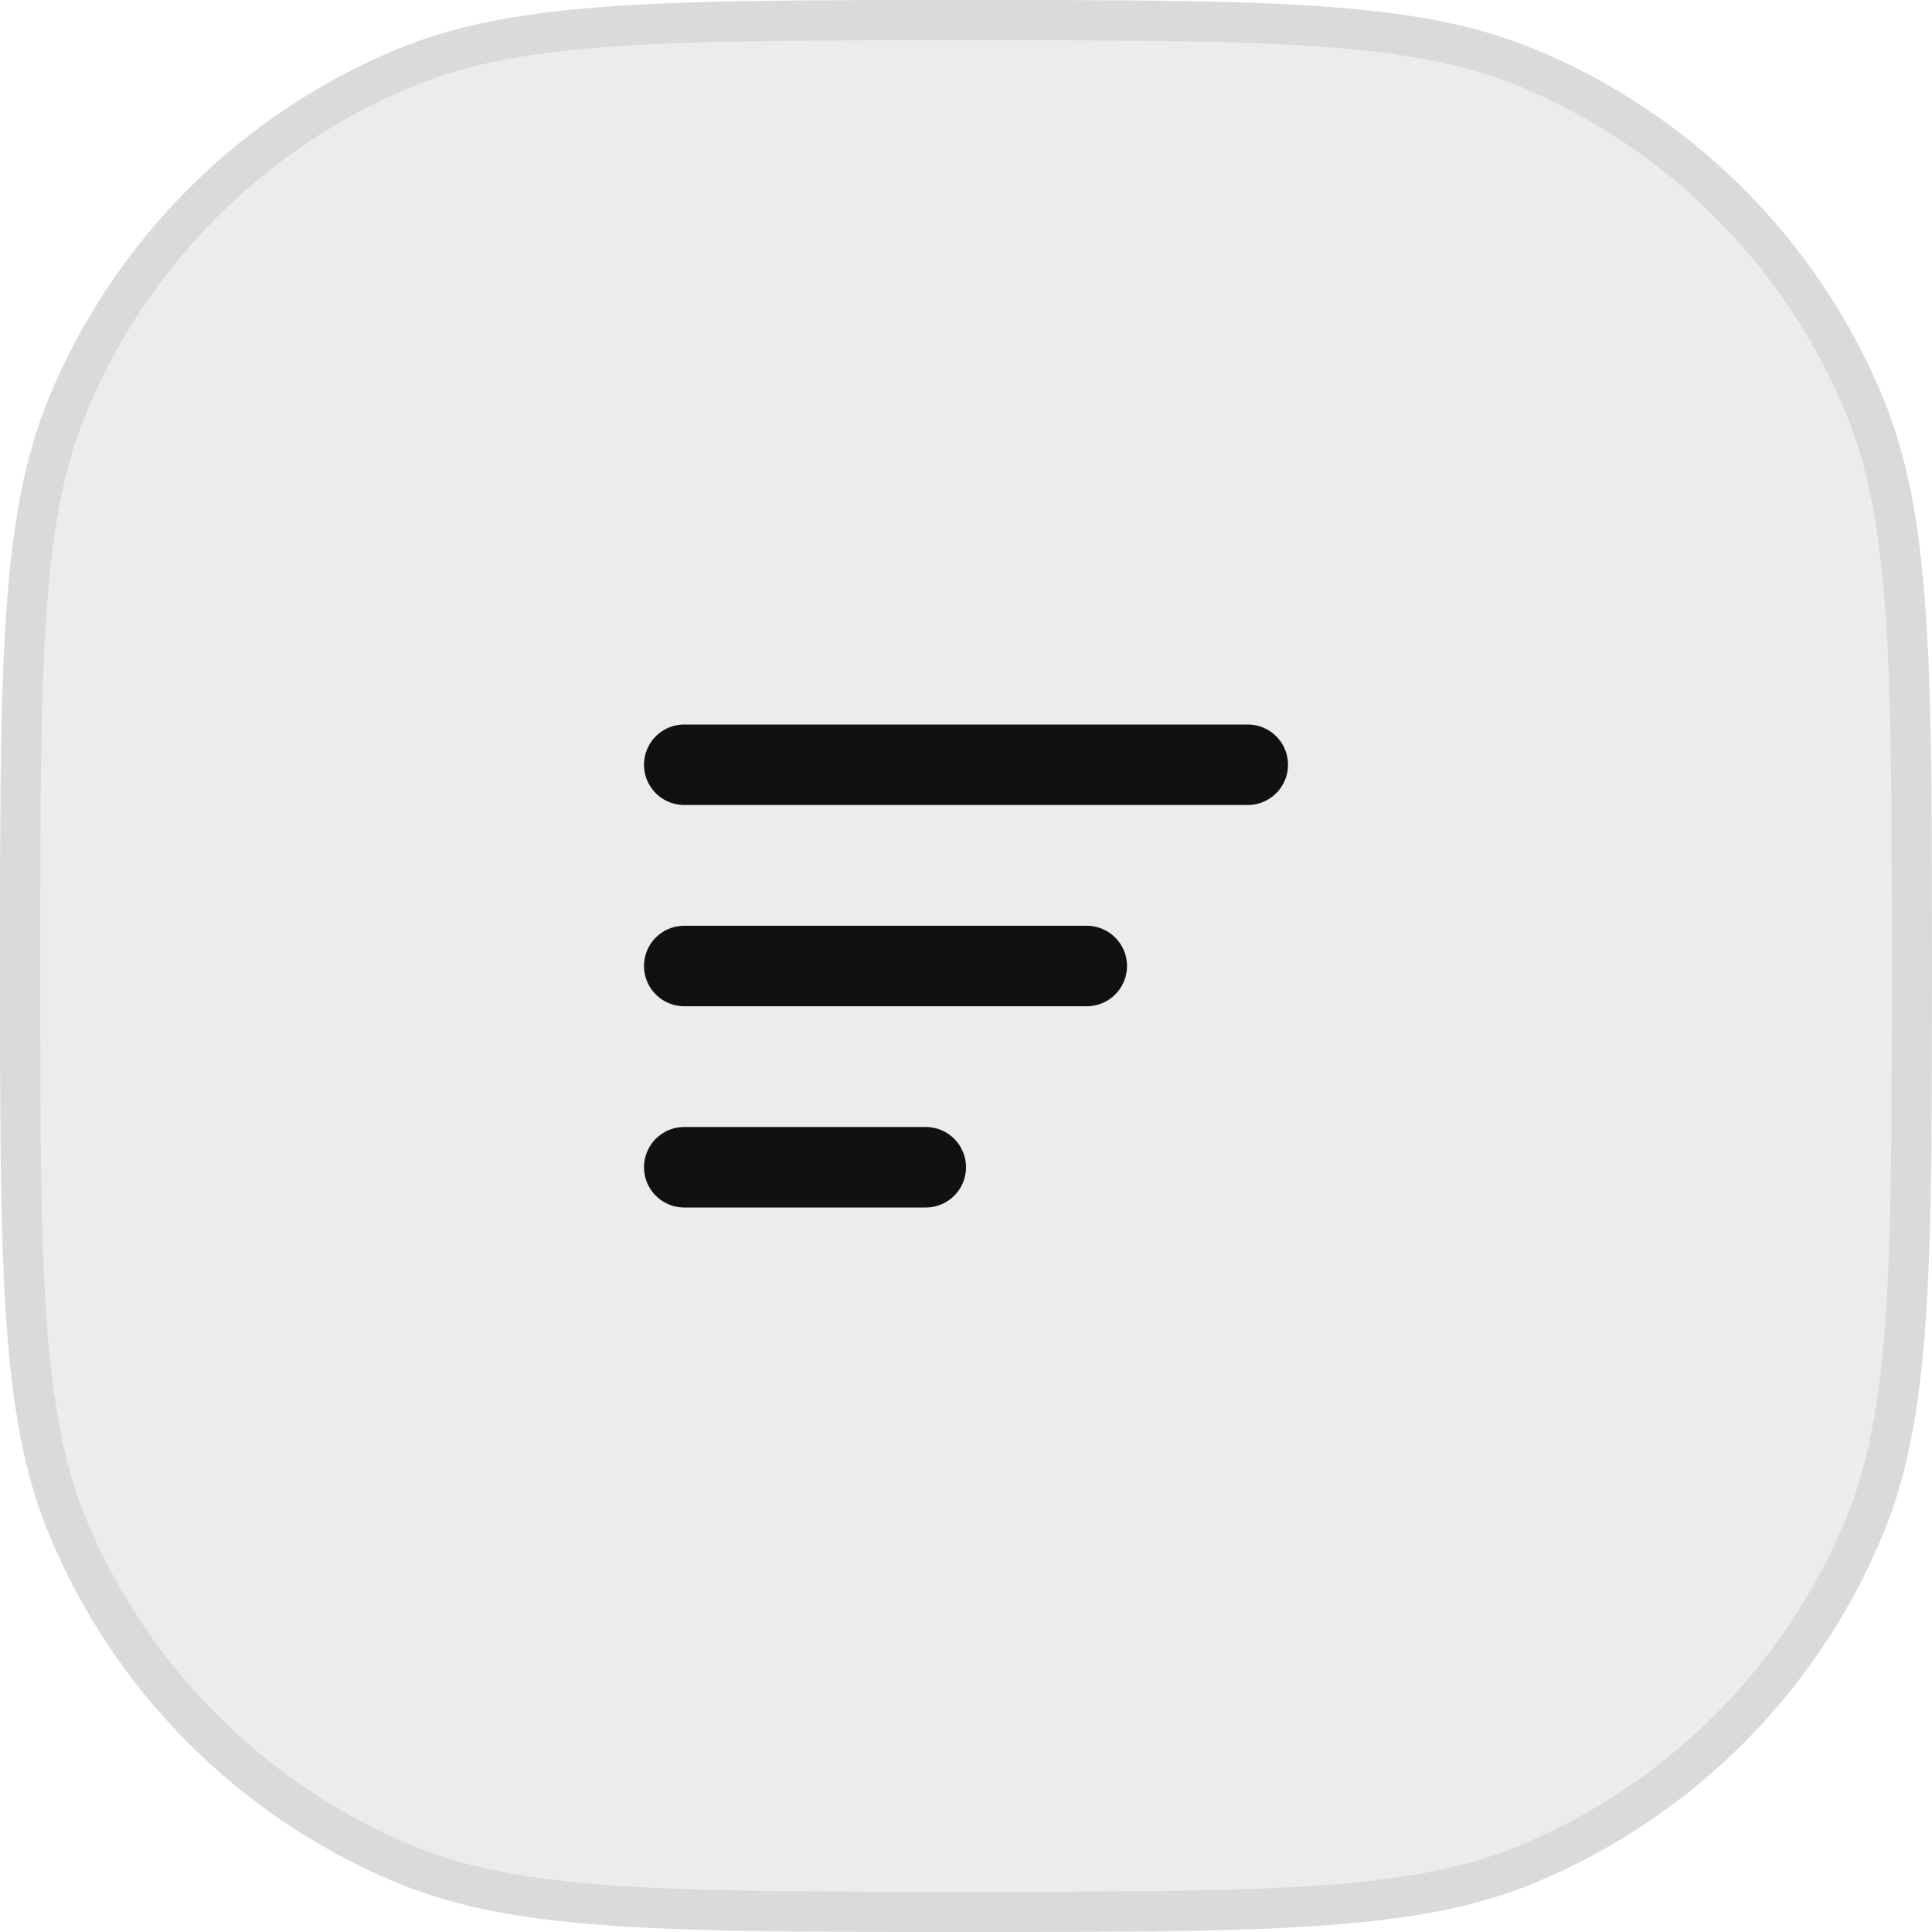
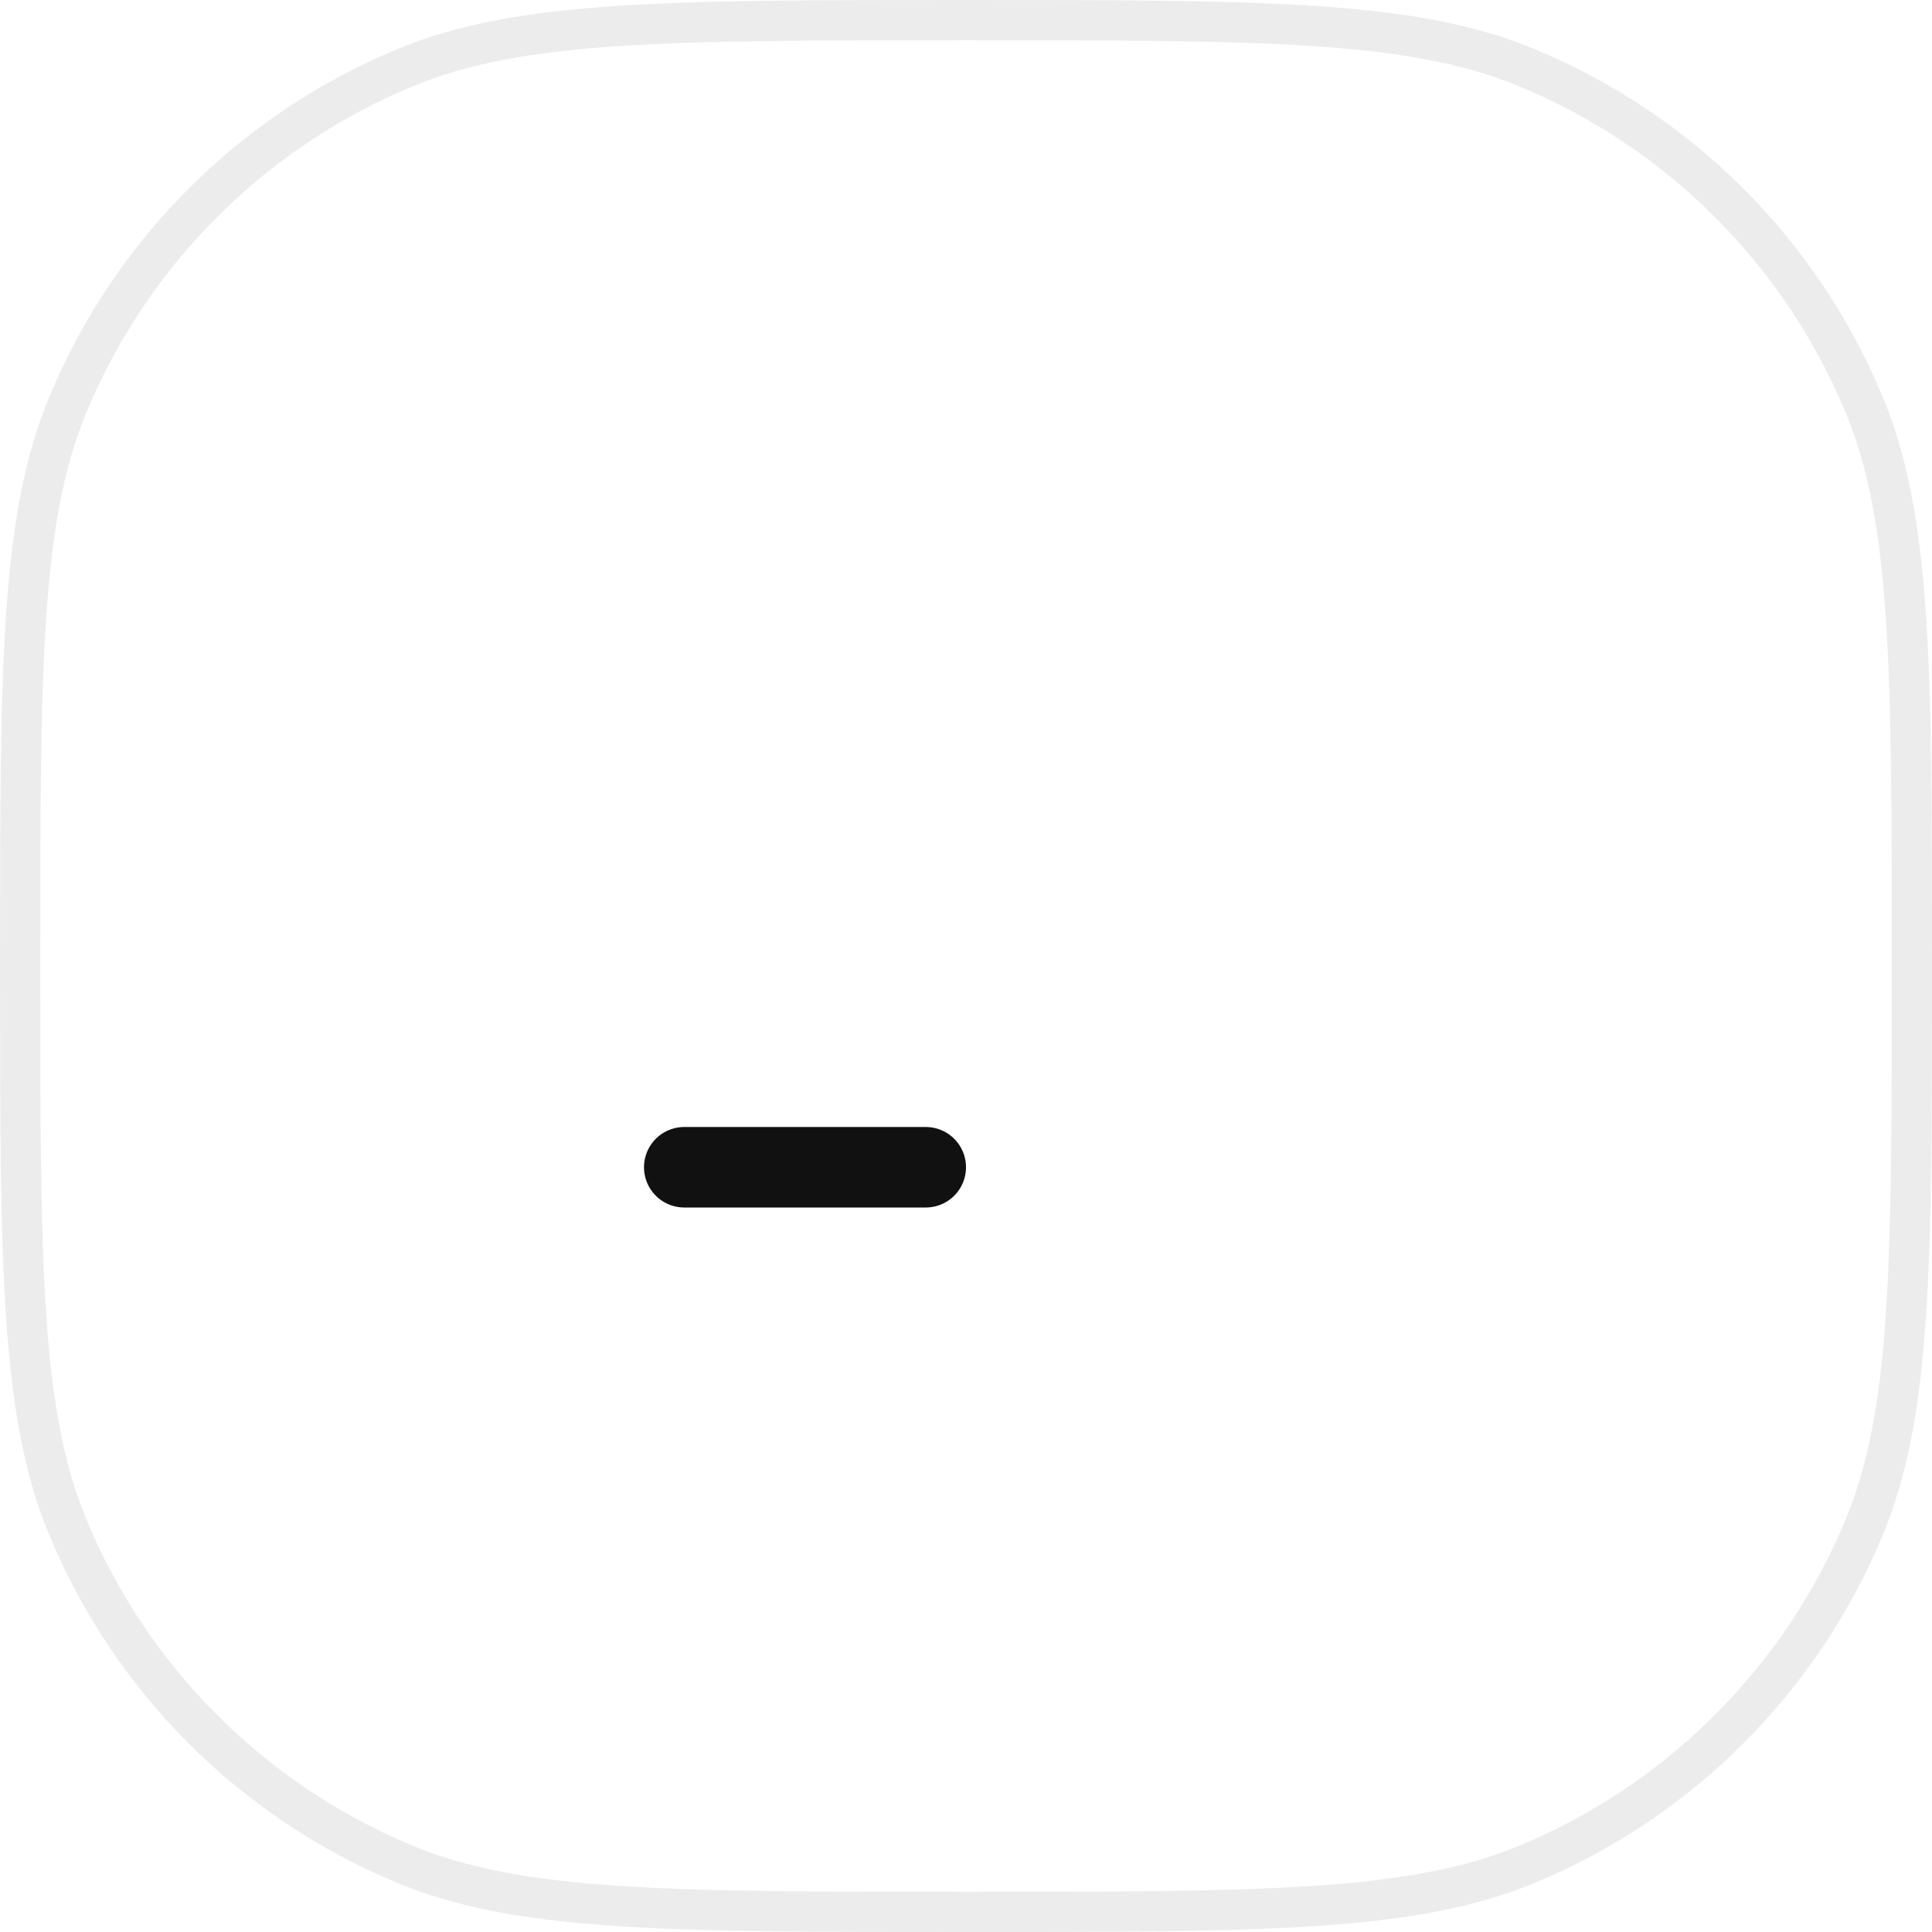
<svg xmlns="http://www.w3.org/2000/svg" width="48" height="48" viewBox="0 0 48 48" fill="none">
-   <path d="M0 24C0 16.545 0 12.817 1.218 9.877C2.842 5.957 5.957 2.842 9.877 1.218C12.817 0 16.545 0 24 0C31.455 0 35.183 0 38.123 1.218C42.043 2.842 45.158 5.957 46.782 9.877C48 12.817 48 16.545 48 24C48 31.455 48 35.183 46.782 38.123C45.158 42.043 42.043 45.158 38.123 46.782C35.183 48 31.455 48 24 48C16.545 48 12.817 48 9.877 46.782C5.957 45.158 2.842 42.043 1.218 38.123C0 35.183 0 31.455 0 24Z" fill="#111111" fill-opacity="0.08" />
  <path d="M24 0.5C27.734 0.5 30.51 0.501 32.721 0.651C34.926 0.802 36.533 1.1 37.932 1.68C41.73 3.253 44.747 6.27 46.32 10.068C46.9 11.467 47.198 13.074 47.349 15.279C47.499 17.49 47.5 20.266 47.5 24C47.5 27.734 47.499 30.51 47.349 32.721C47.198 34.926 46.9 36.533 46.32 37.932C44.747 41.73 41.73 44.747 37.932 46.32C36.533 46.9 34.926 47.198 32.721 47.349C30.51 47.499 27.734 47.5 24 47.5C20.266 47.5 17.49 47.499 15.279 47.349C13.074 47.198 11.467 46.9 10.068 46.32C6.27 44.747 3.253 41.73 1.68 37.932C1.1 36.533 0.802 34.926 0.651 32.721C0.501 30.51 0.5 27.734 0.5 24C0.5 20.266 0.501 17.49 0.651 15.279C0.802 13.074 1.1 11.467 1.68 10.068C3.253 6.27 6.27 3.253 10.068 1.68C11.467 1.1 13.074 0.802 15.279 0.651C17.49 0.501 20.266 0.5 24 0.5Z" stroke="#111111" stroke-opacity="0.08" />
-   <path d="M17 19H31" stroke="#111111" stroke-width="2" stroke-linecap="round" />
-   <path d="M17 24H27" stroke="#111111" stroke-width="2" stroke-linecap="round" />
  <path d="M17 29H23" stroke="#111111" stroke-width="2" stroke-linecap="round" />
</svg>